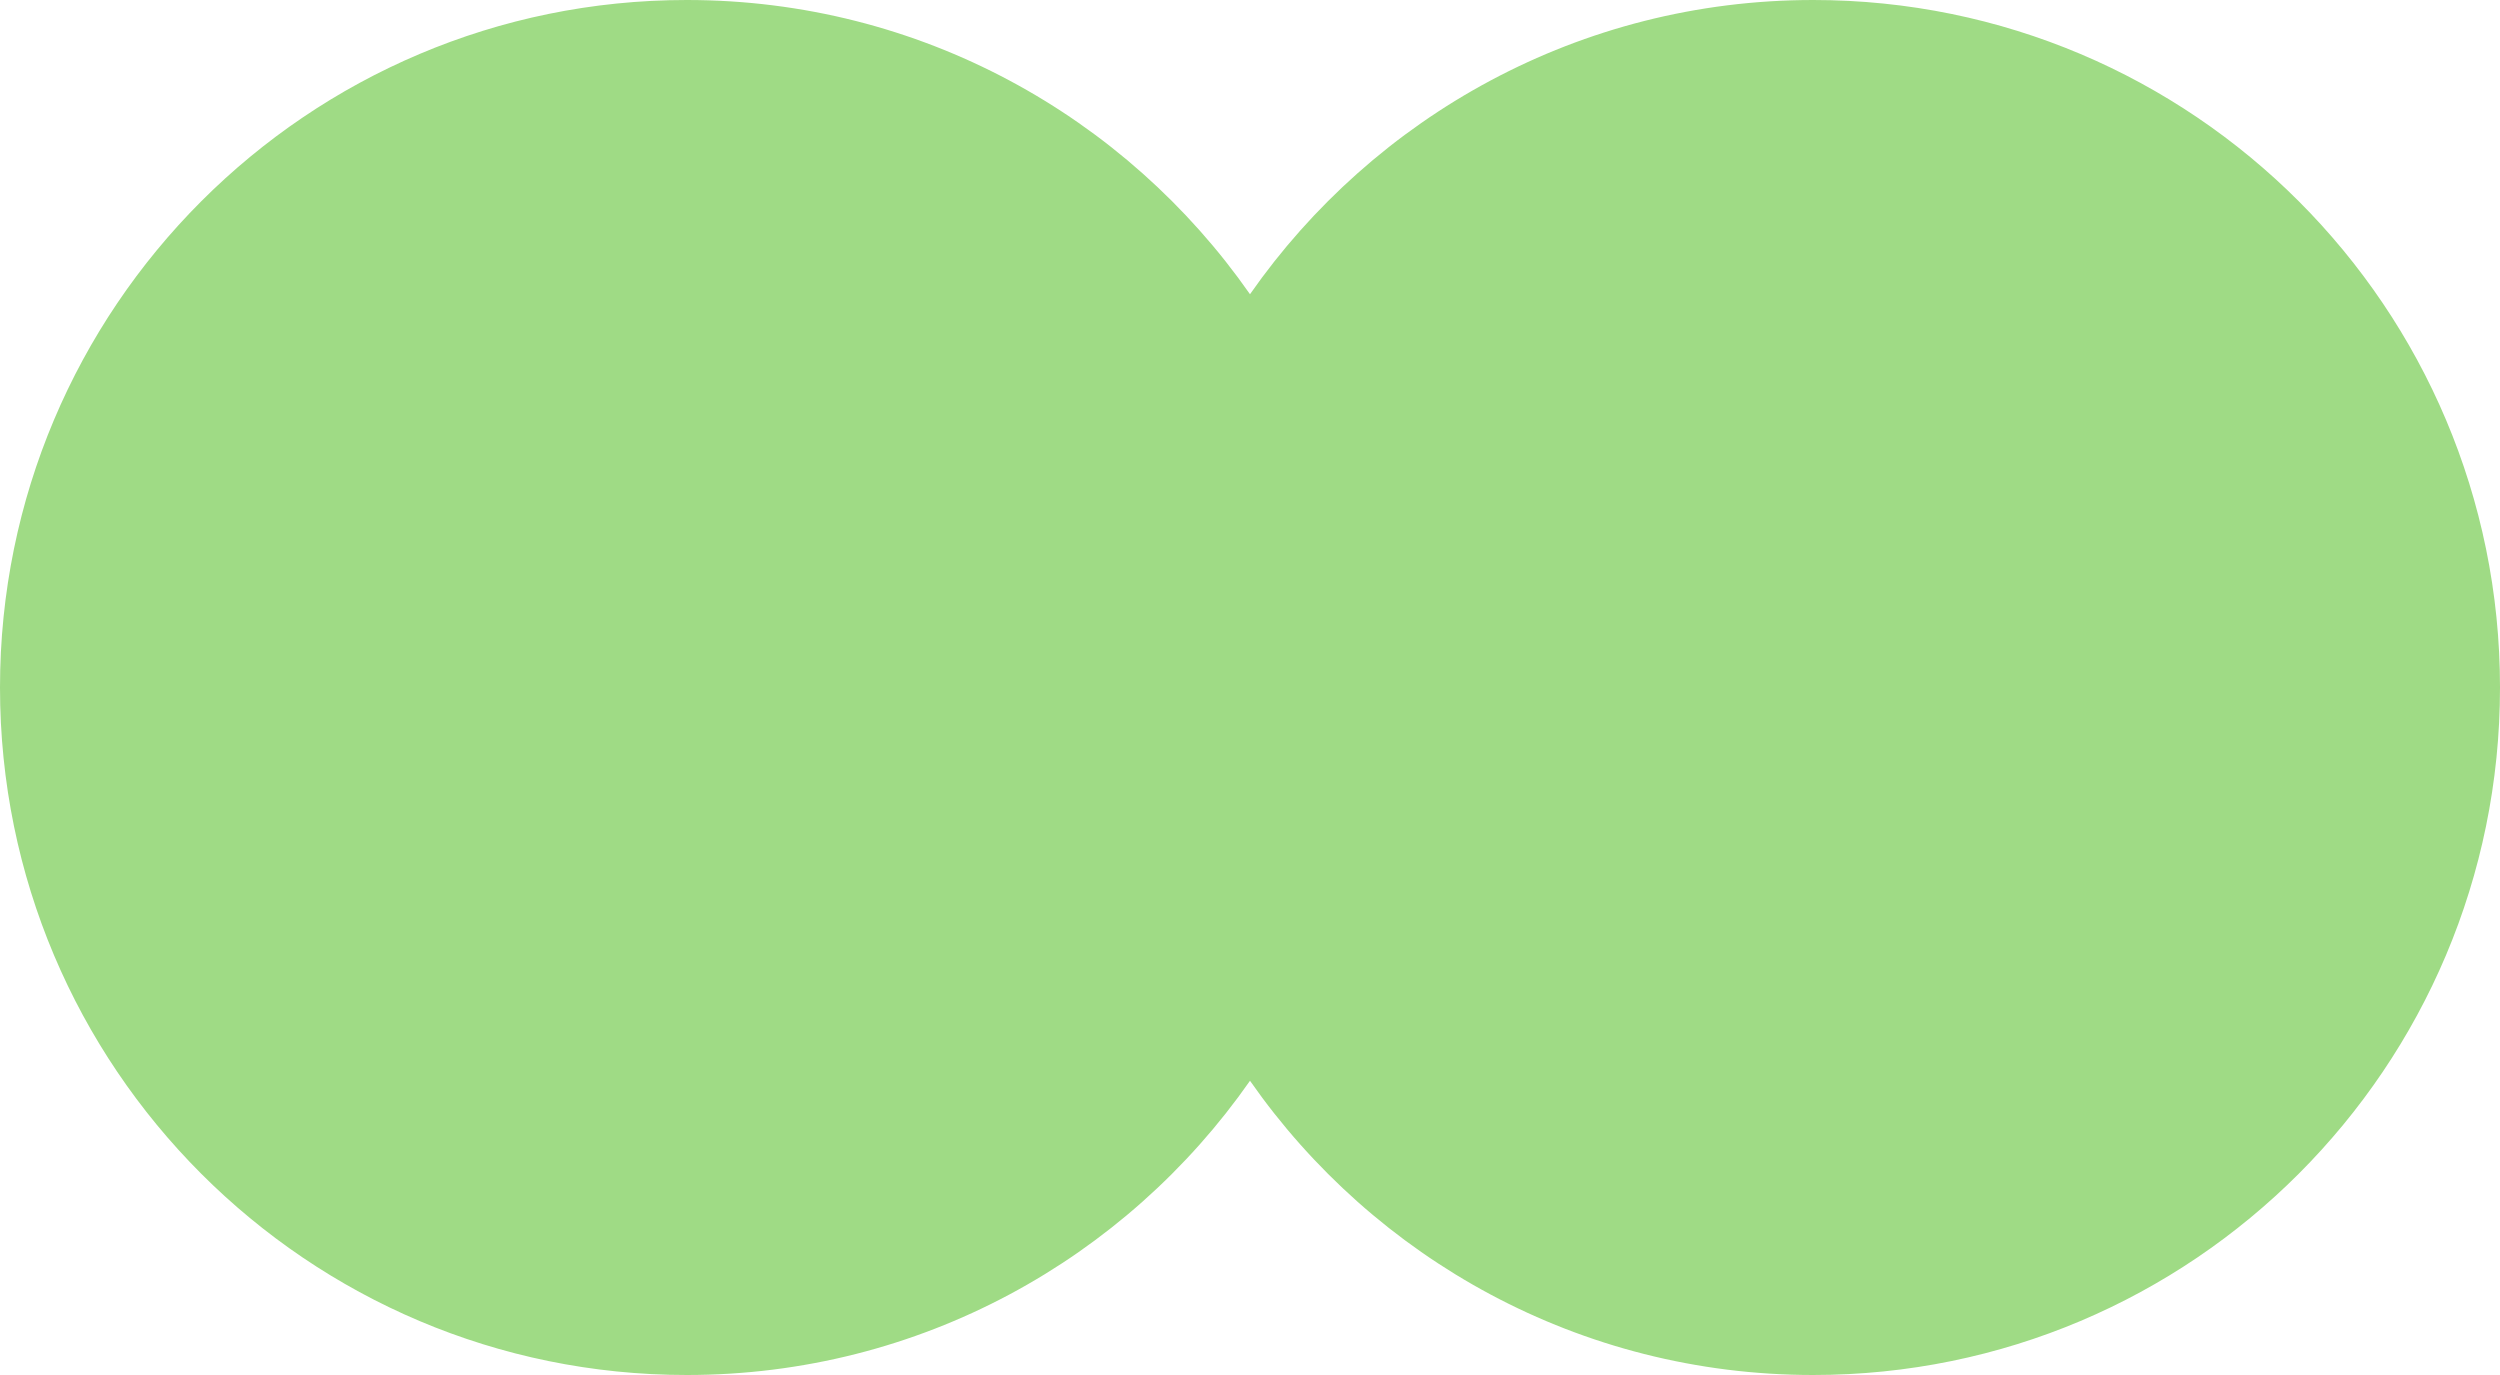
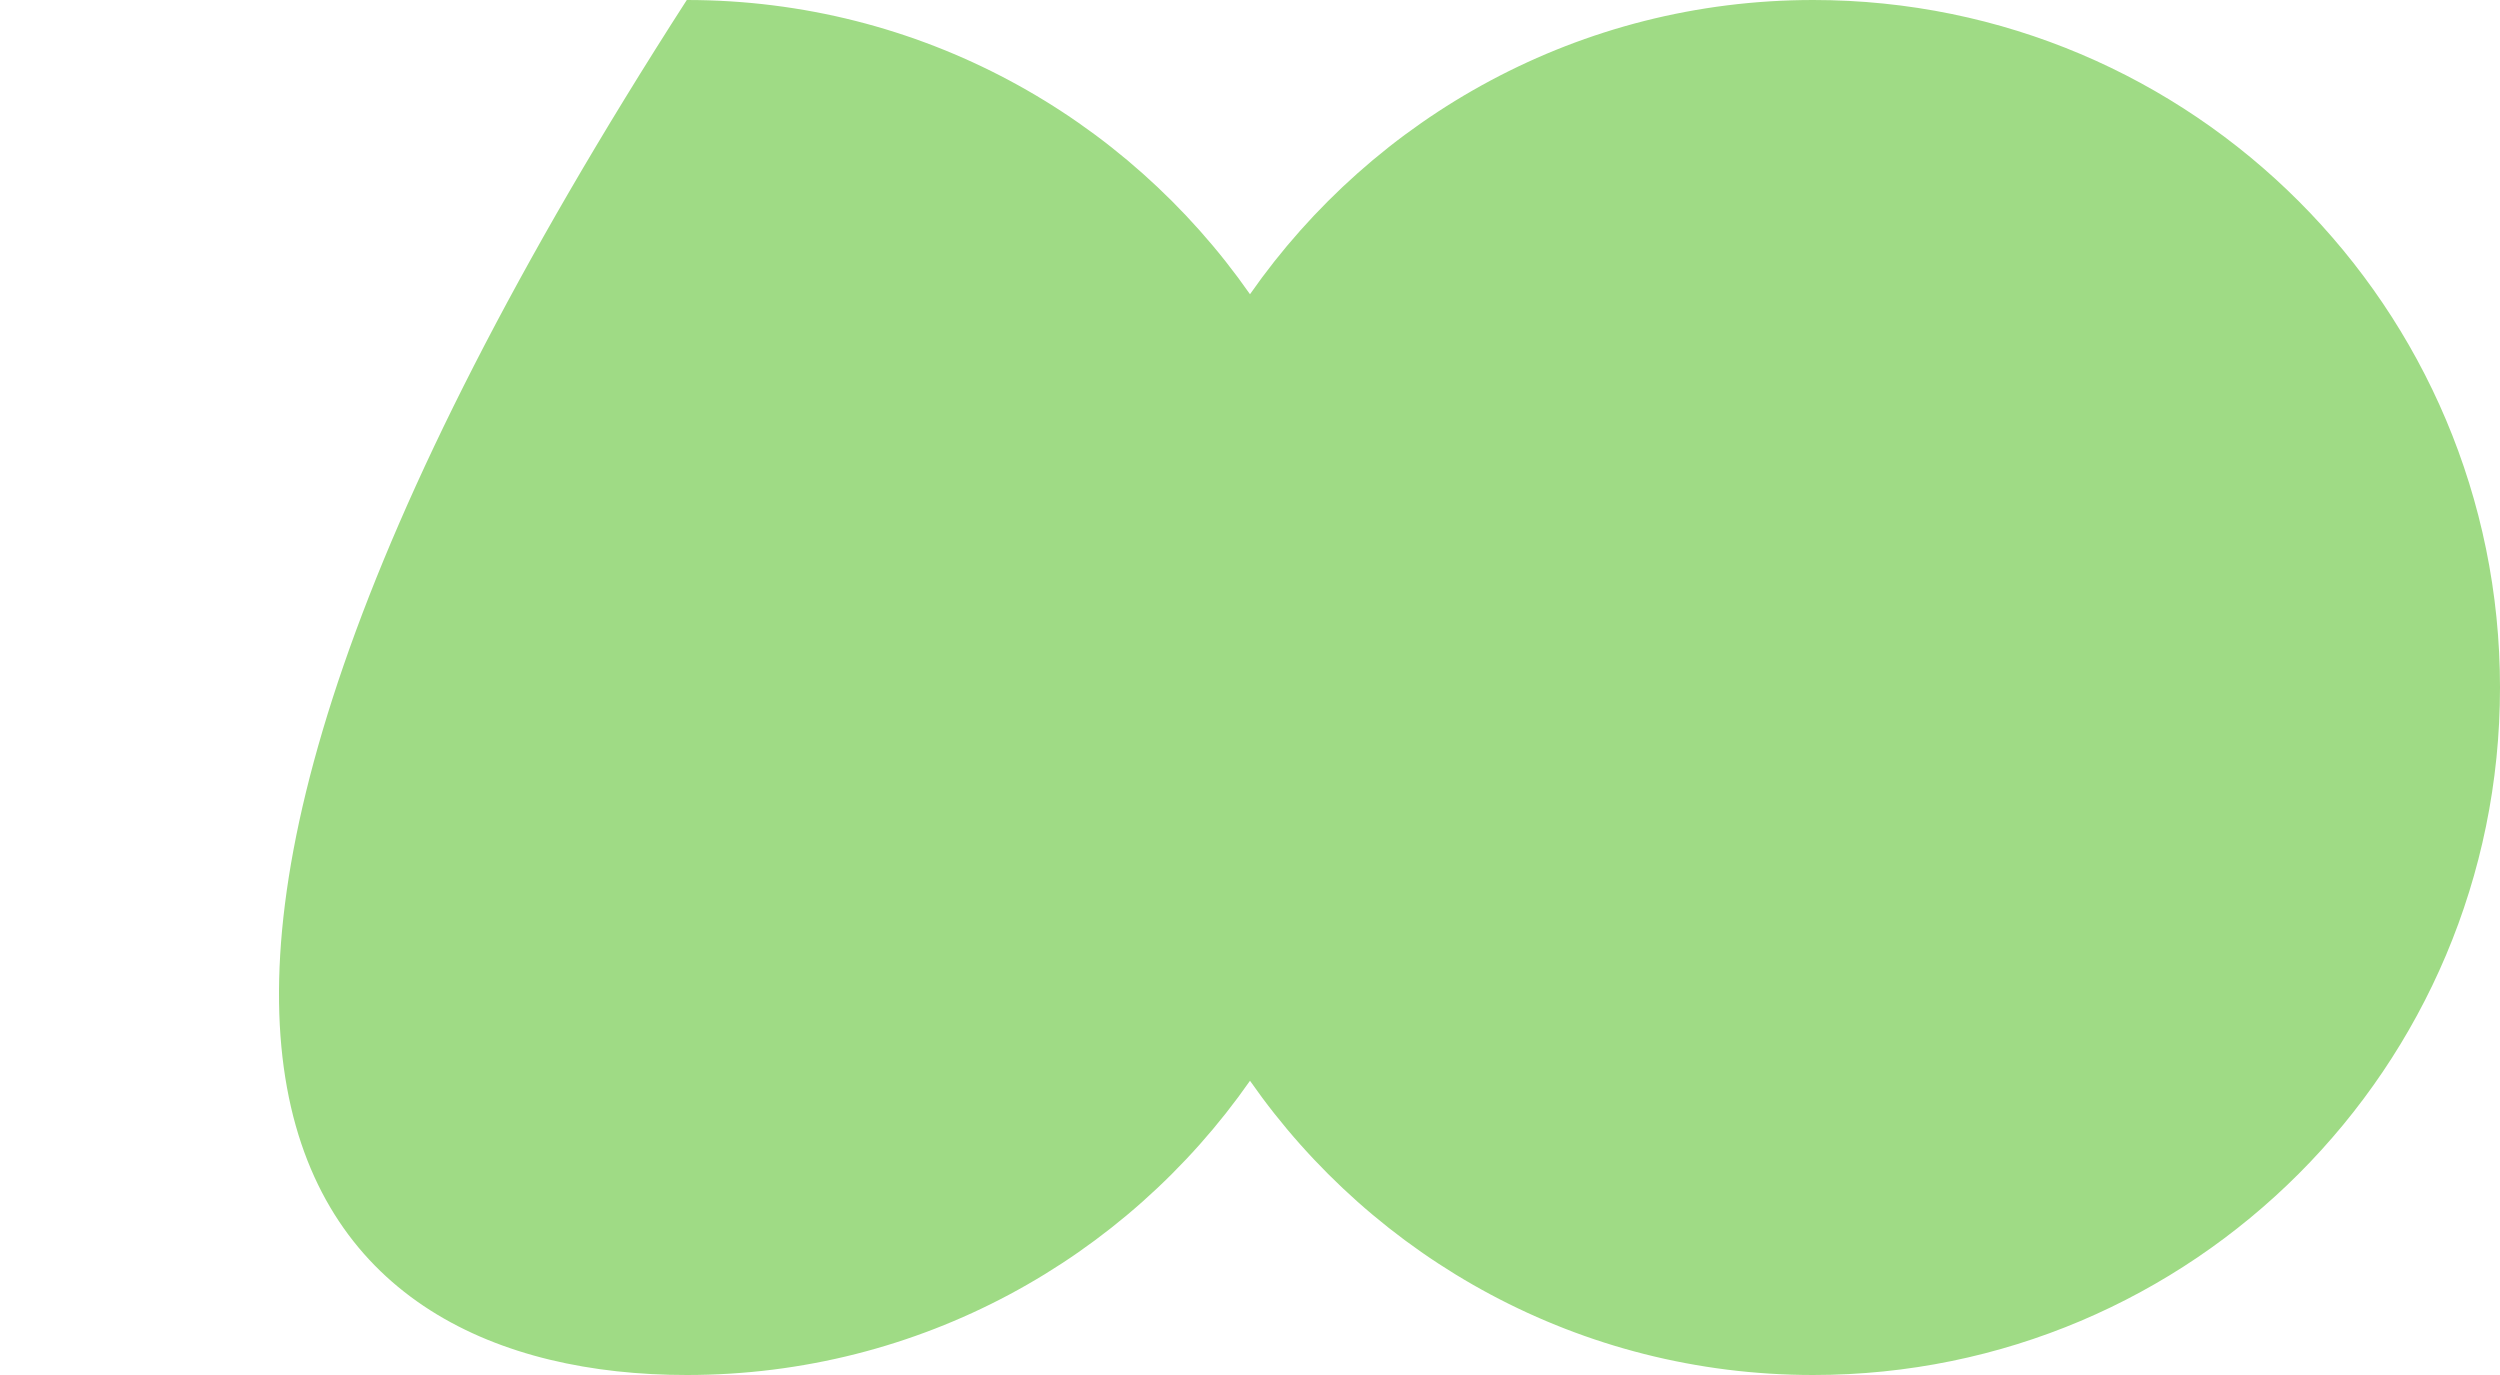
<svg xmlns="http://www.w3.org/2000/svg" width="180" height="99" viewBox="0 0 180 99" fill="none">
-   <path d="M49.449 0C22.145 0 0 22.16 0 49.5C0 76.84 22.137 99 49.449 99C66.233 99 81.061 90.62 90 77.815C98.939 90.62 113.759 99 130.551 99C157.863 99 180 76.84 180 49.5C180 22.16 157.863 0 130.551 0C113.767 0 98.939 8.38 90 21.185C81.061 8.38 66.241 0 49.449 0Z" fill="#9FDB85" />
+   <path d="M49.449 0C0 76.84 22.137 99 49.449 99C66.233 99 81.061 90.62 90 77.815C98.939 90.62 113.759 99 130.551 99C157.863 99 180 76.84 180 49.5C180 22.16 157.863 0 130.551 0C113.767 0 98.939 8.38 90 21.185C81.061 8.38 66.241 0 49.449 0Z" fill="#9FDB85" />
</svg>